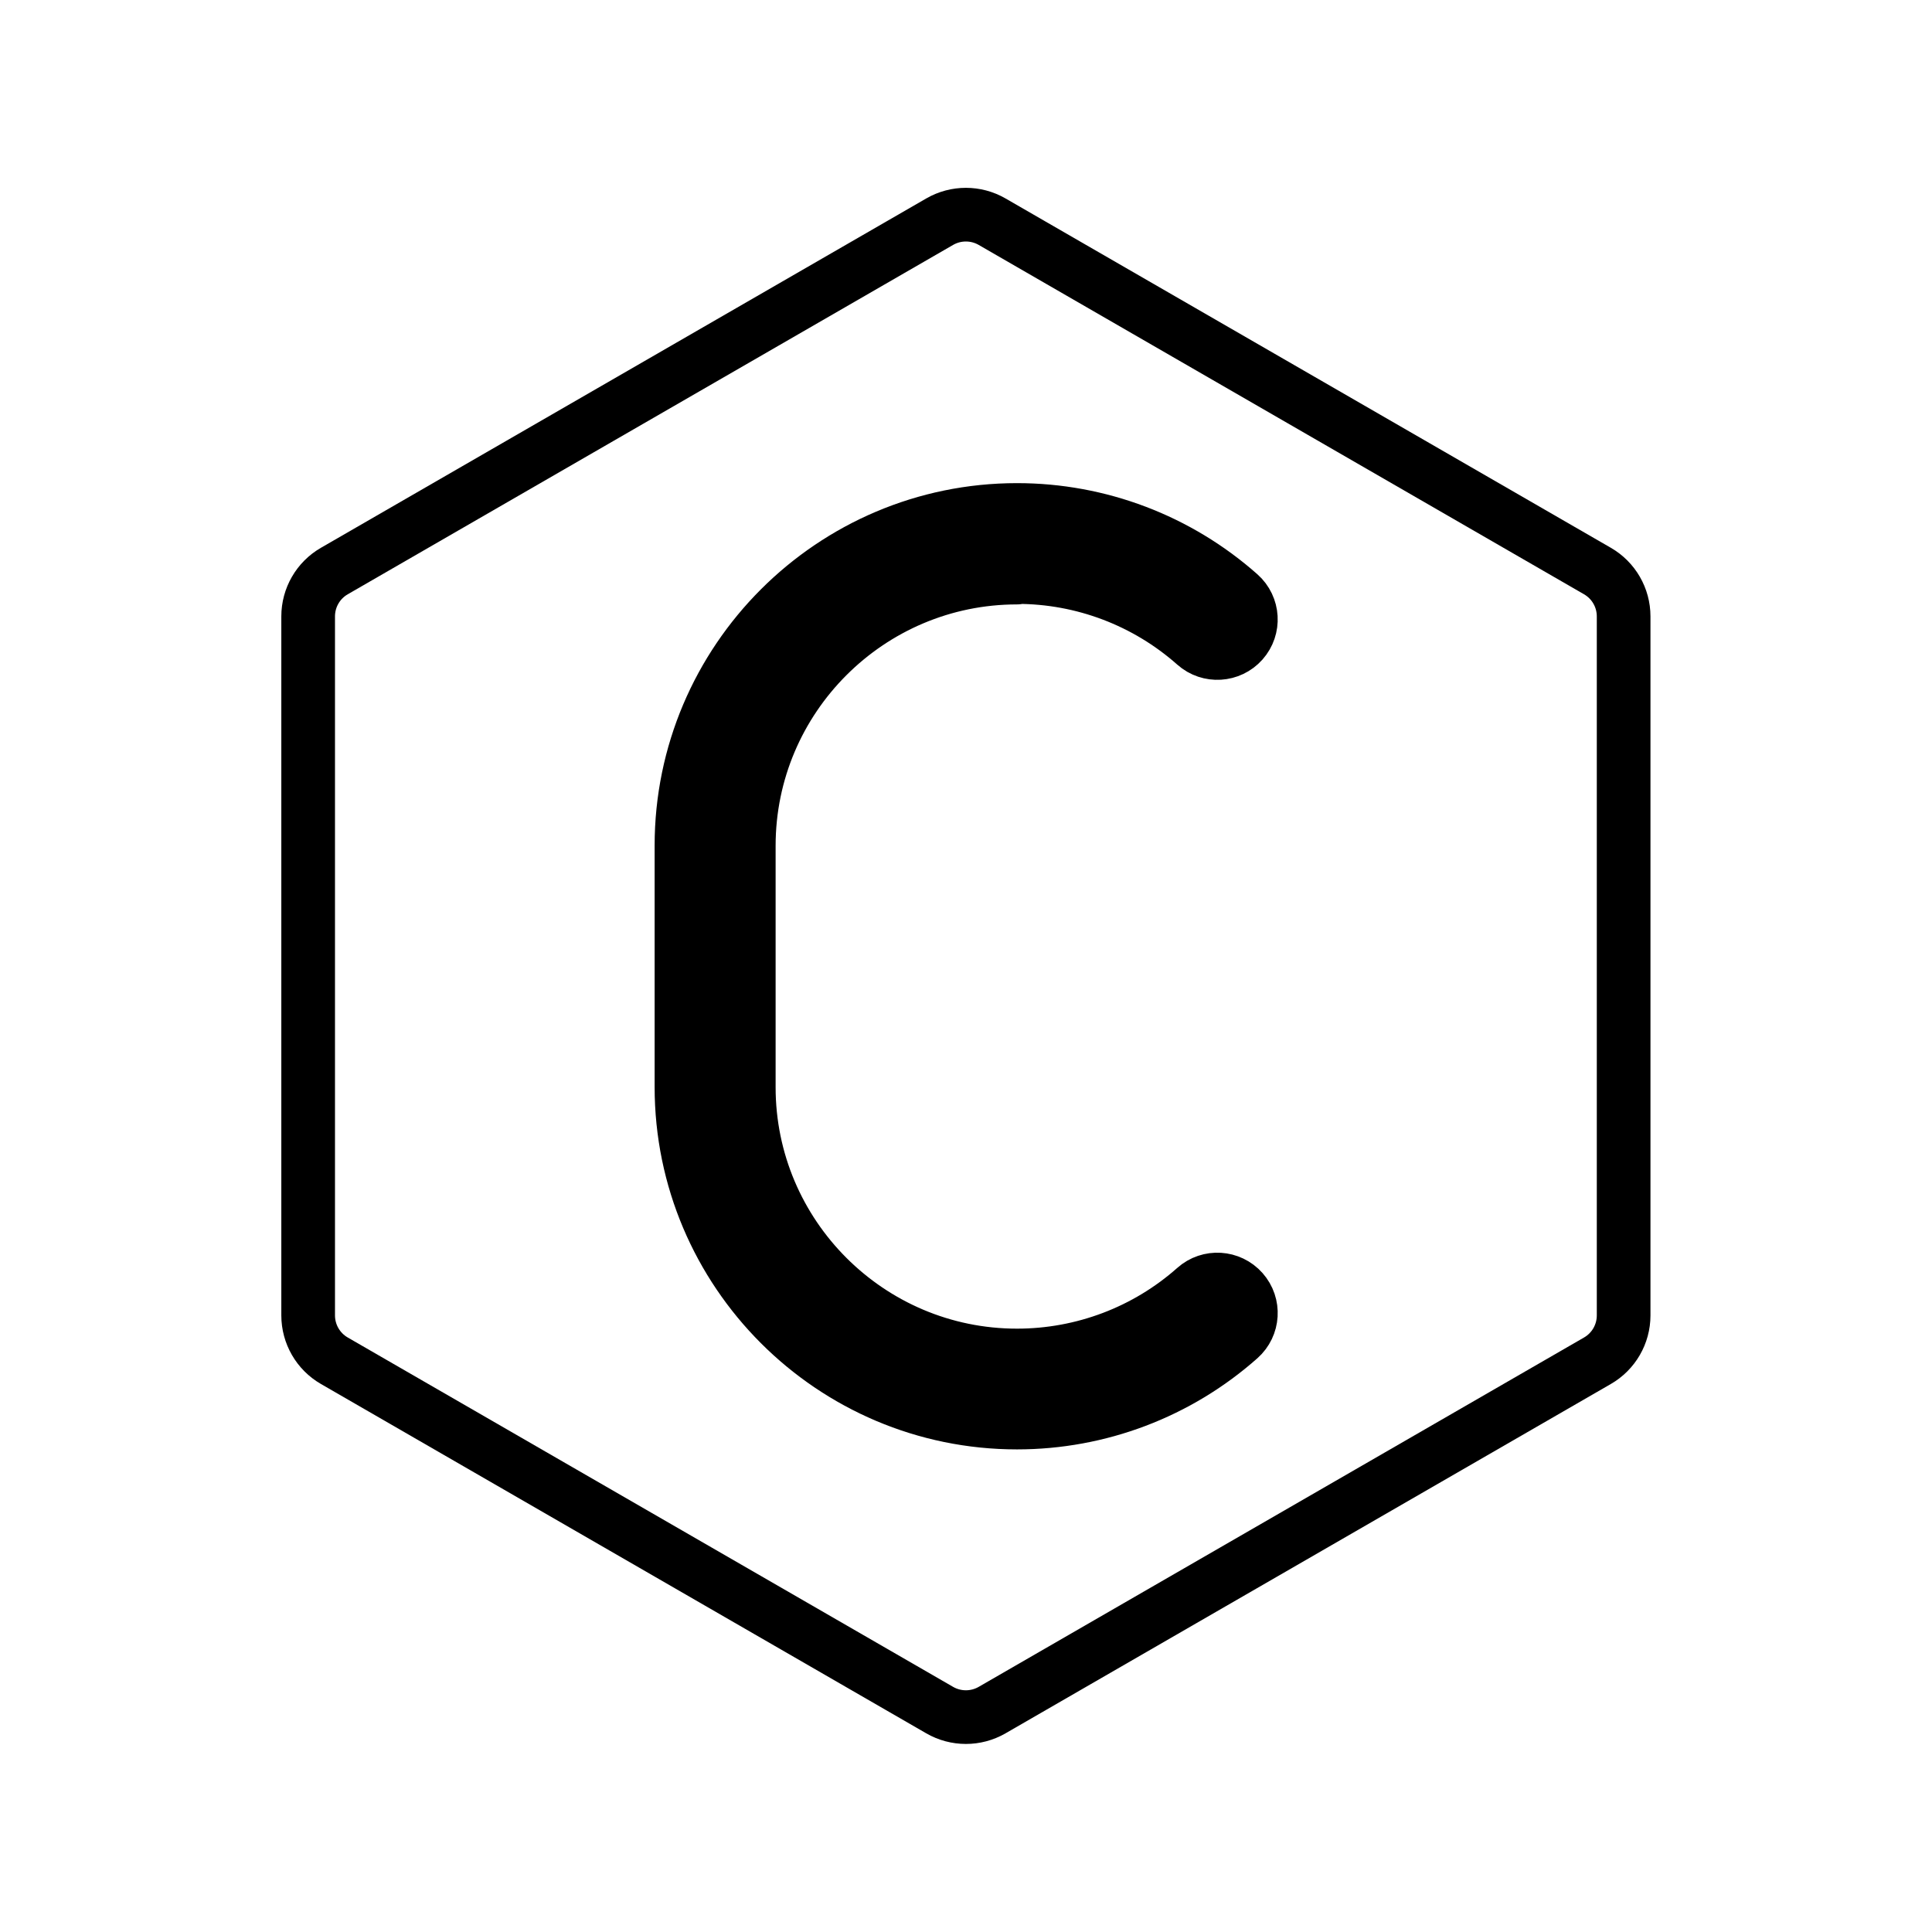
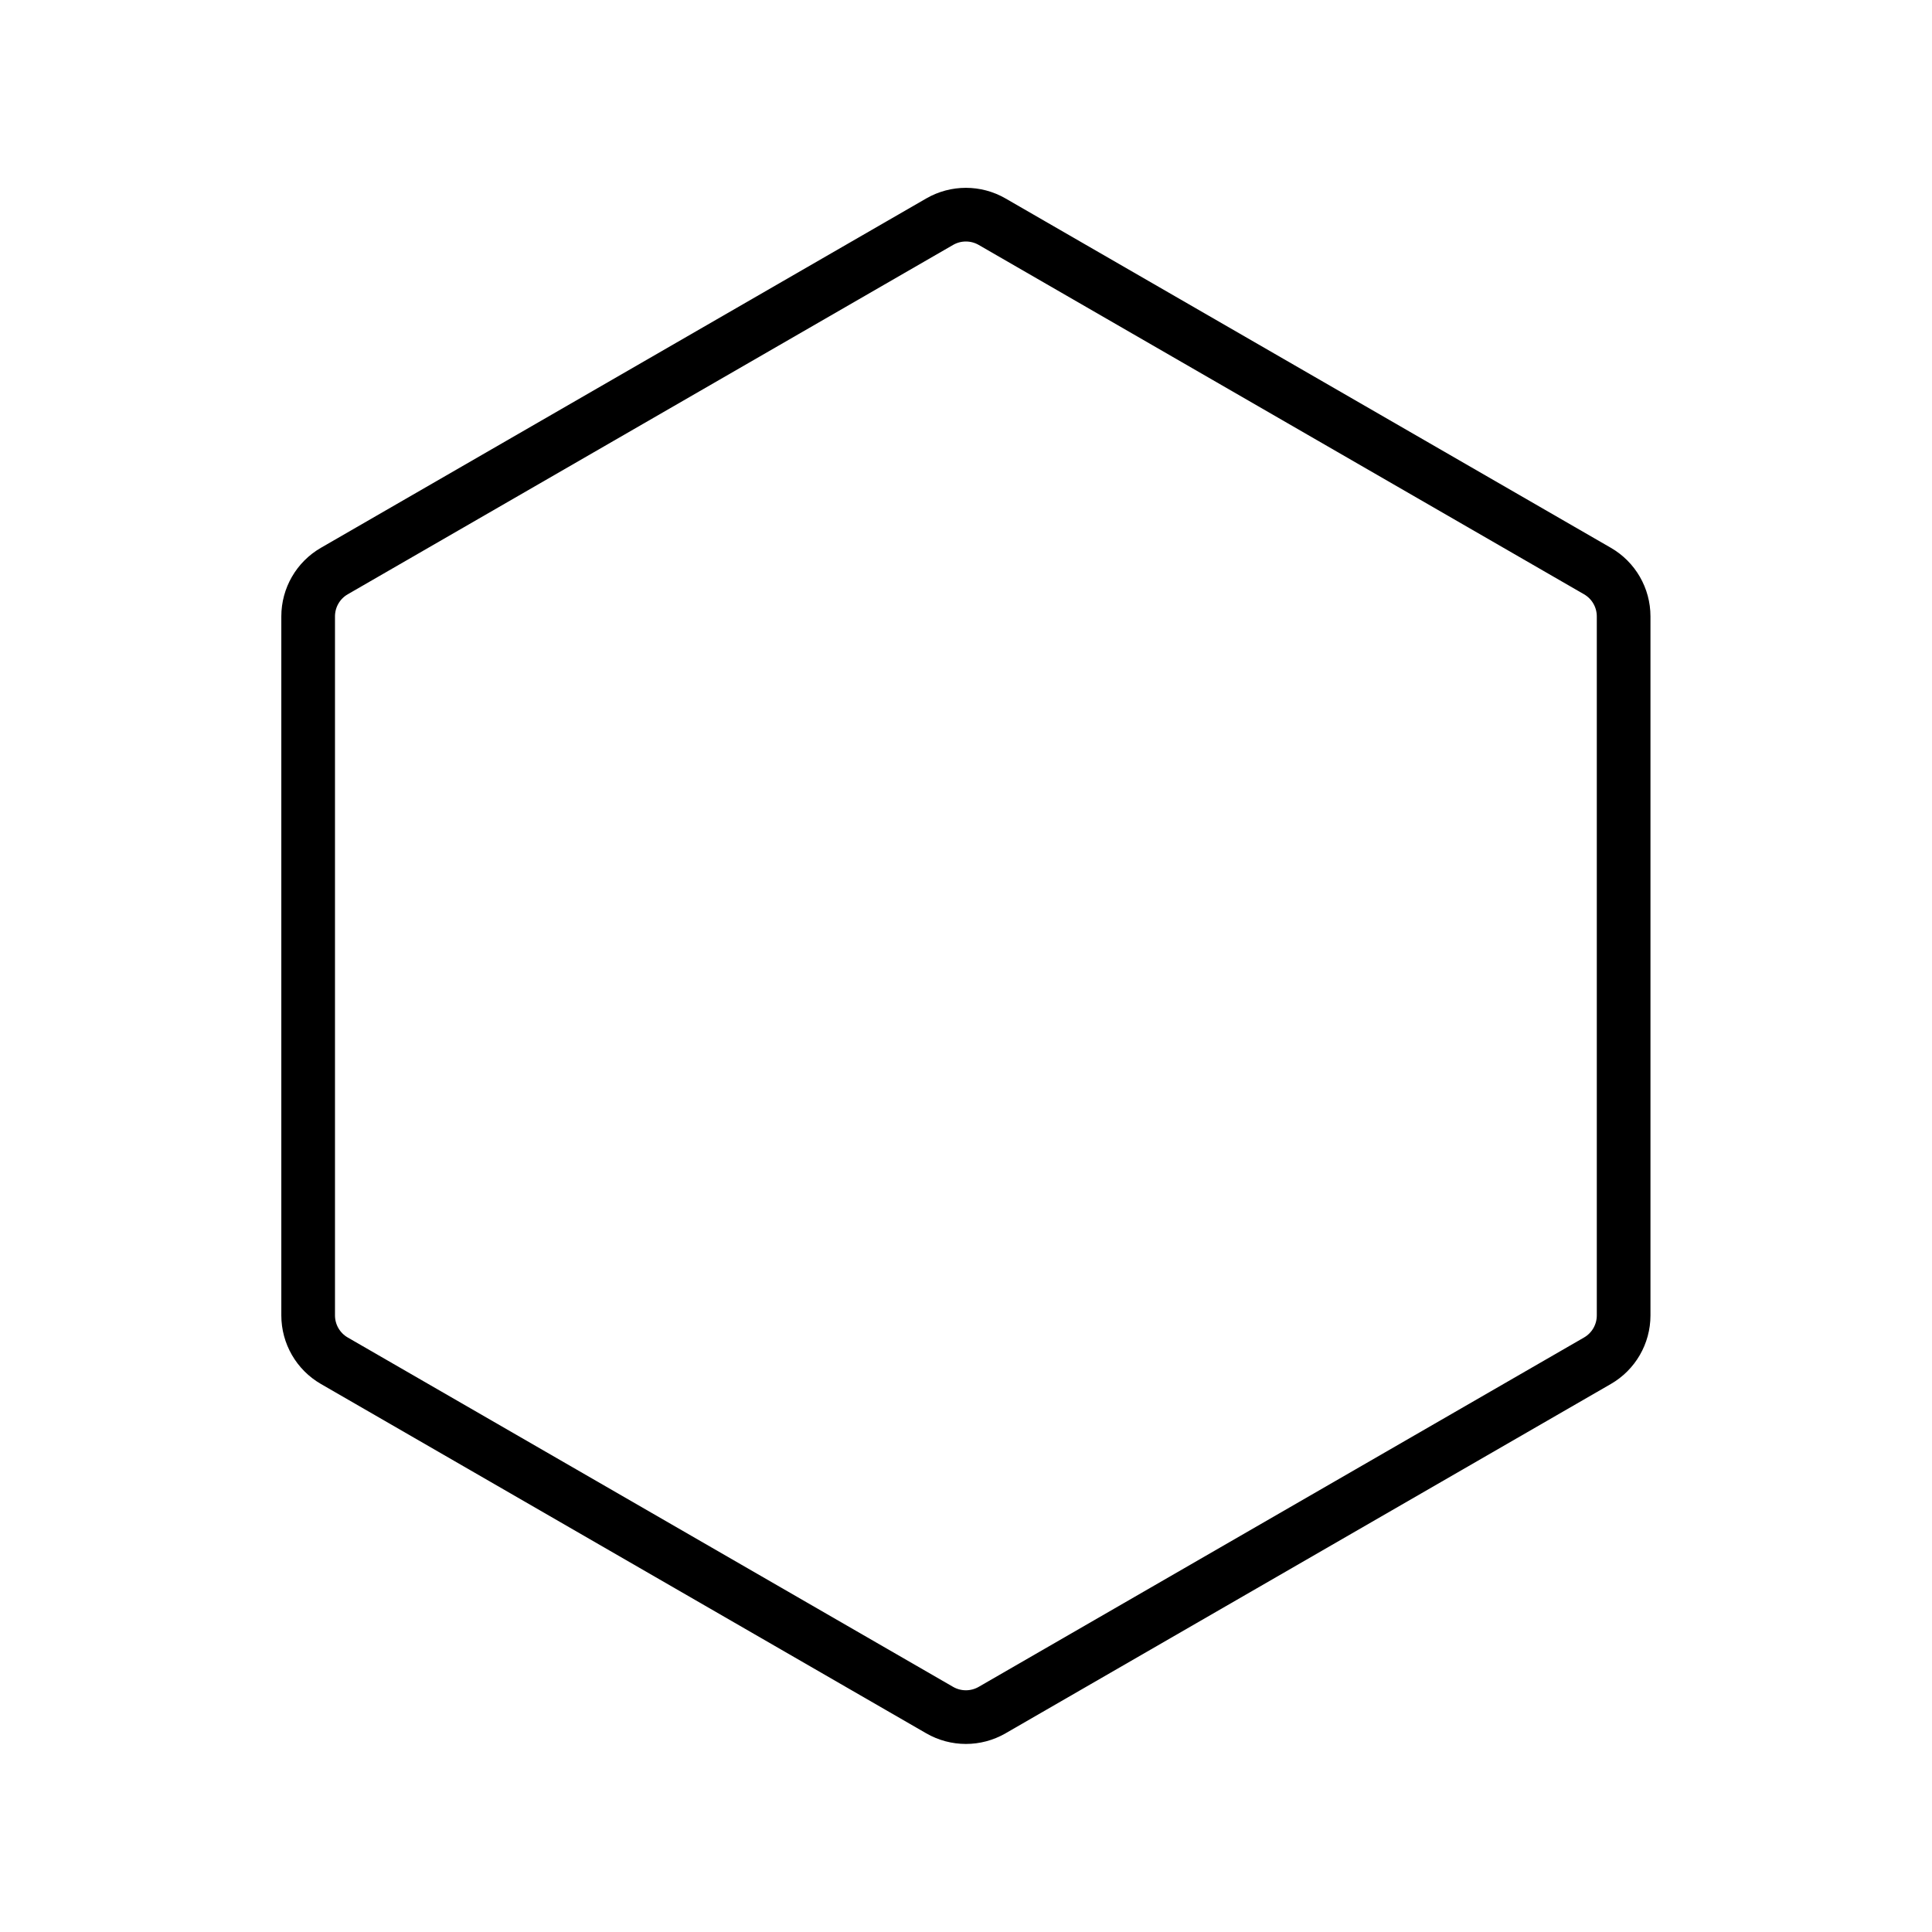
<svg xmlns="http://www.w3.org/2000/svg" id="emoji" viewBox="0 0 72 72" version="1.1">
  <g id="line-supplement" fill="none">
-     <path fill="#000" stroke="#000" stroke-linejoin="round" stroke-width="2.25" d="m37.9 21.38c2.481 0 4.867 0.905 6.72 2.547 0.465 0.413 1.177 0.369 1.588-0.095 0.412-0.465 0.37-1.176-0.095-1.588-2.266-2.008-5.182-3.114-8.212-3.114-6.823 0-12.38 5.552-12.38 12.38v9c0 6.823 5.552 12.38 12.38 12.38 3.031 0 5.948-1.106 8.212-3.114 0.465-0.412 0.508-1.123 0.095-1.588-0.412-0.464-1.124-0.509-1.588-0.095-1.852 1.643-4.239 2.547-6.72 2.547-5.582 0-10.12-4.543-10.12-10.12v-9c0-5.582 4.543-10.12 10.12-10.12z" />
-   </g>
+     </g>
  <g id="line" fill="none">
    <path stroke="#000" stroke-width="2" d="m35.02 8.261c0.604-0.348 1.348-0.348 1.952 0l22.56 13.02c0.604 0.348 0.976 0.993 0.976 1.69v26.05c0 0.698-0.372 1.342-0.976 1.69l-22.56 13.02c-0.604 0.348-1.348 0.348-1.952 0l-22.56-13.02c-0.604-0.348-0.976-0.993-0.976-1.69v-26.05c0-0.698 0.372-1.342 0.976-1.69z" />
  </g>
</svg>